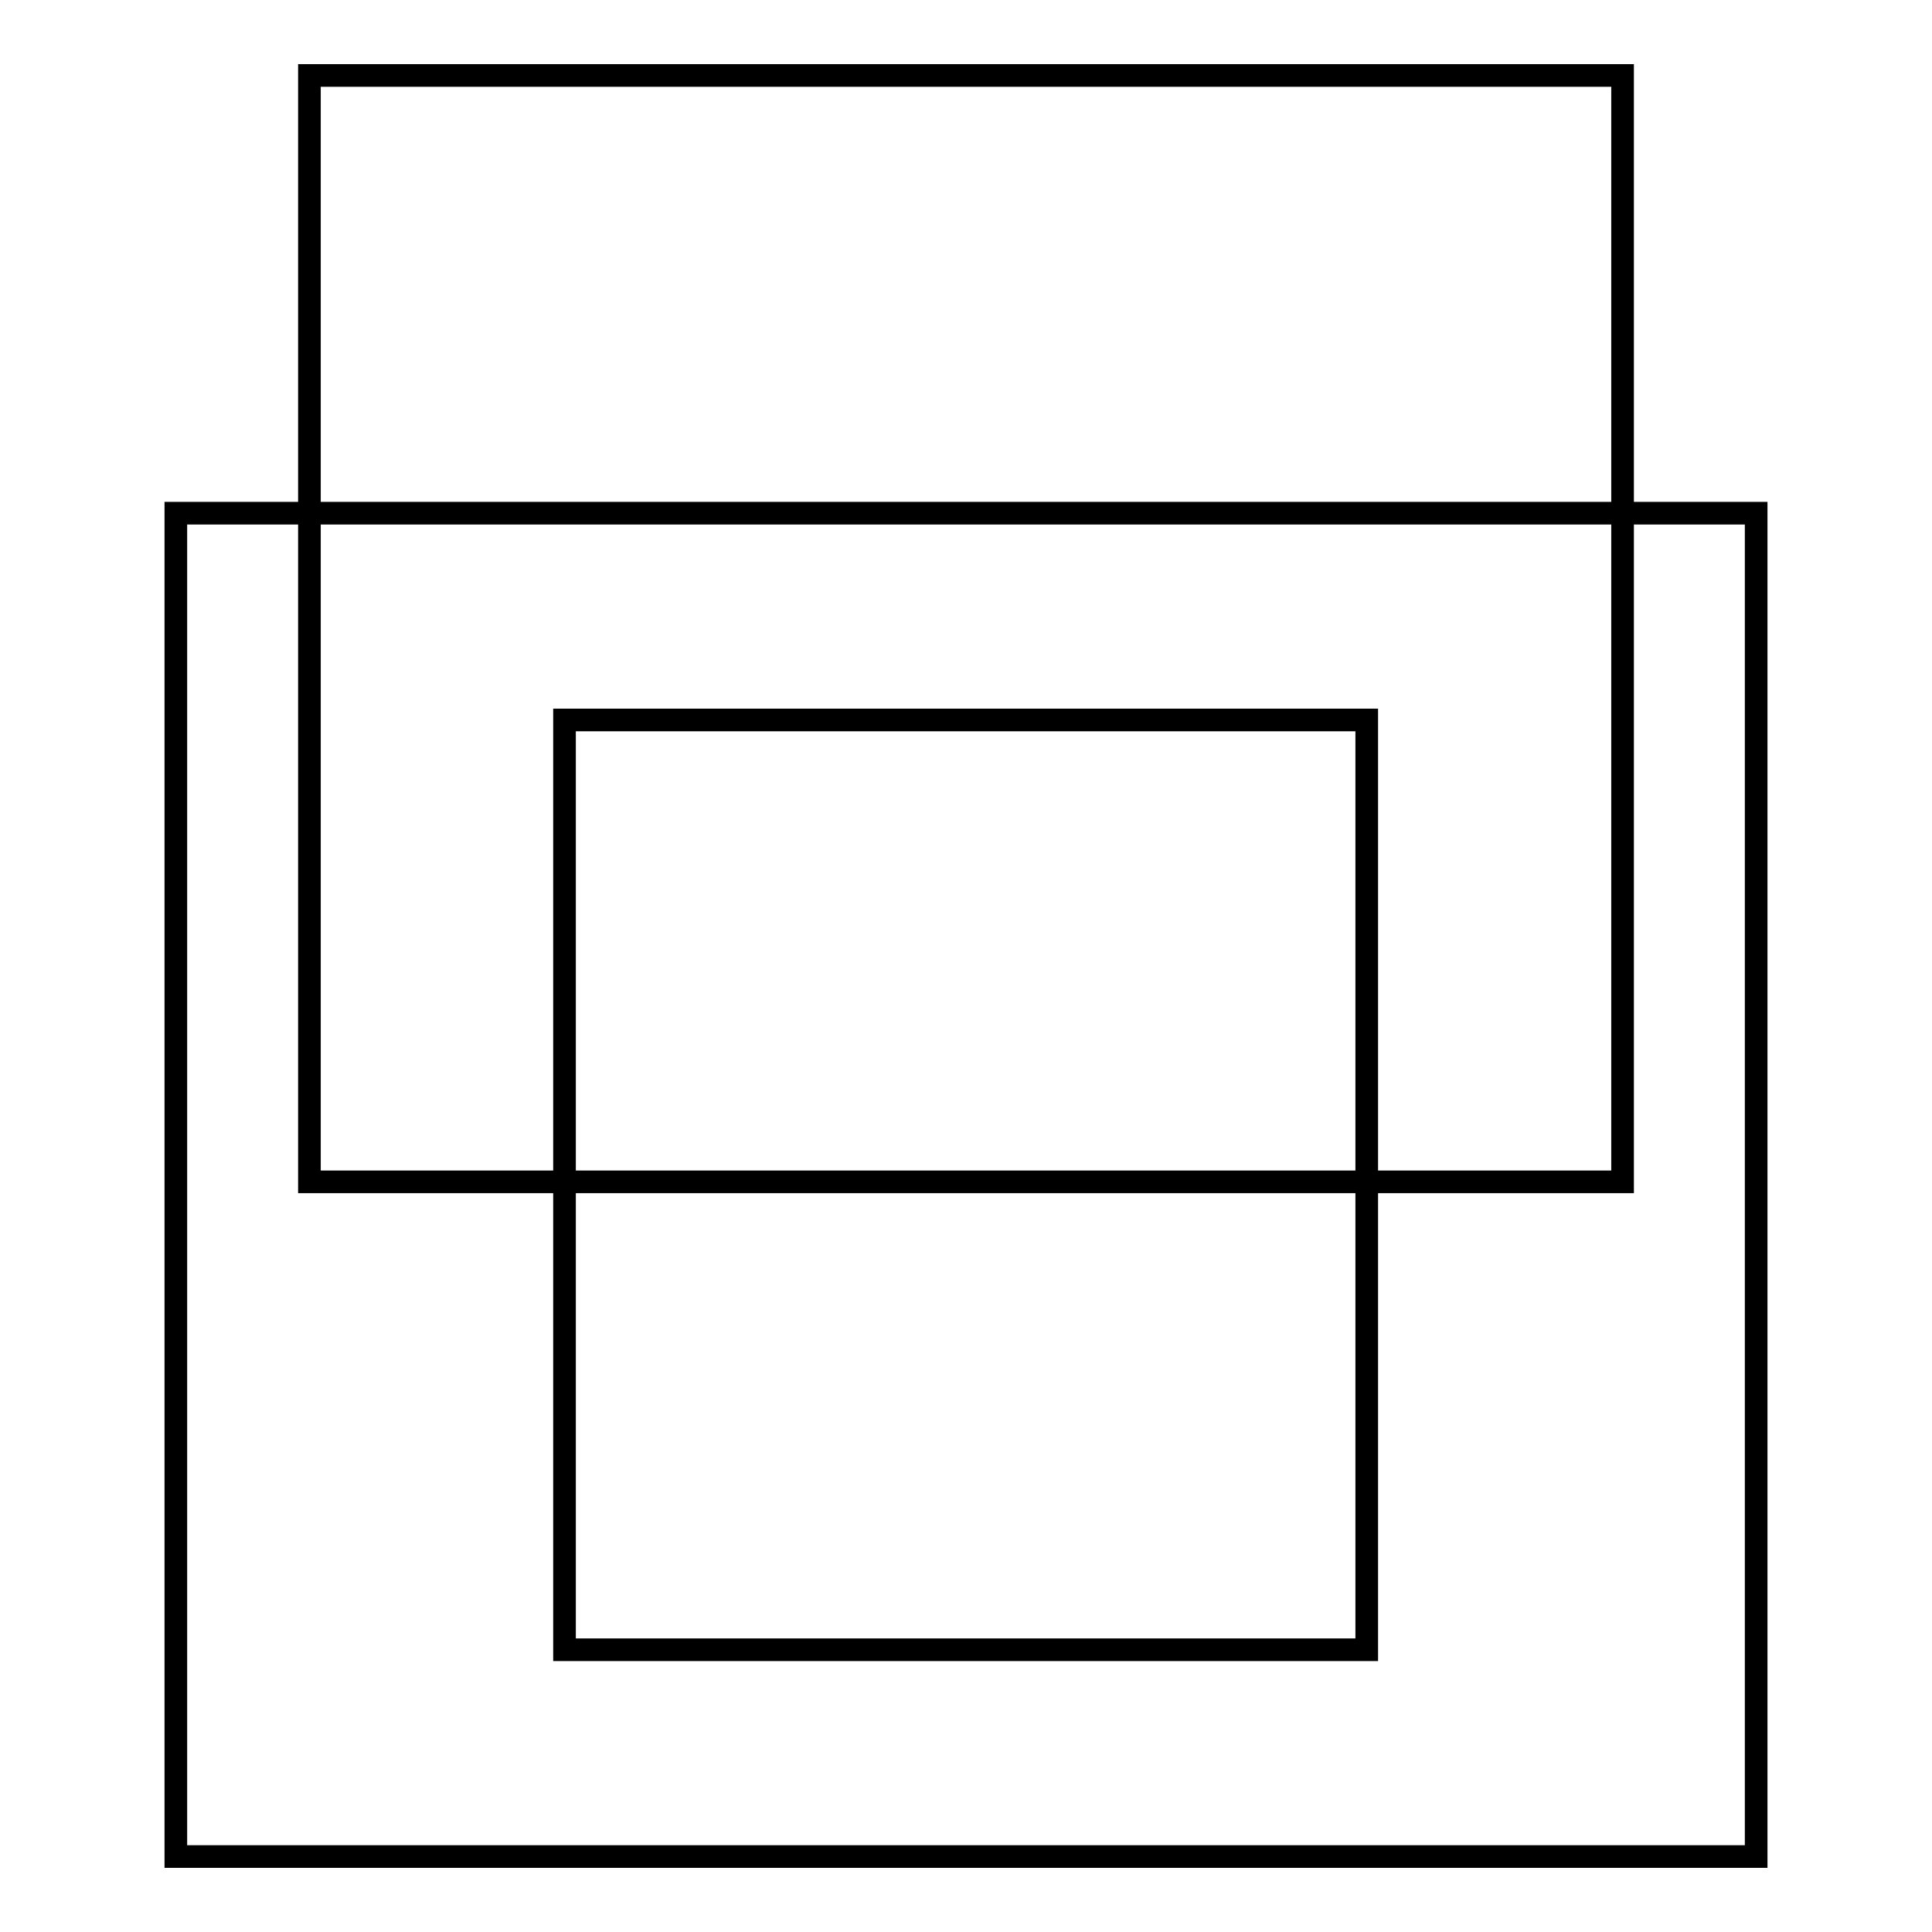
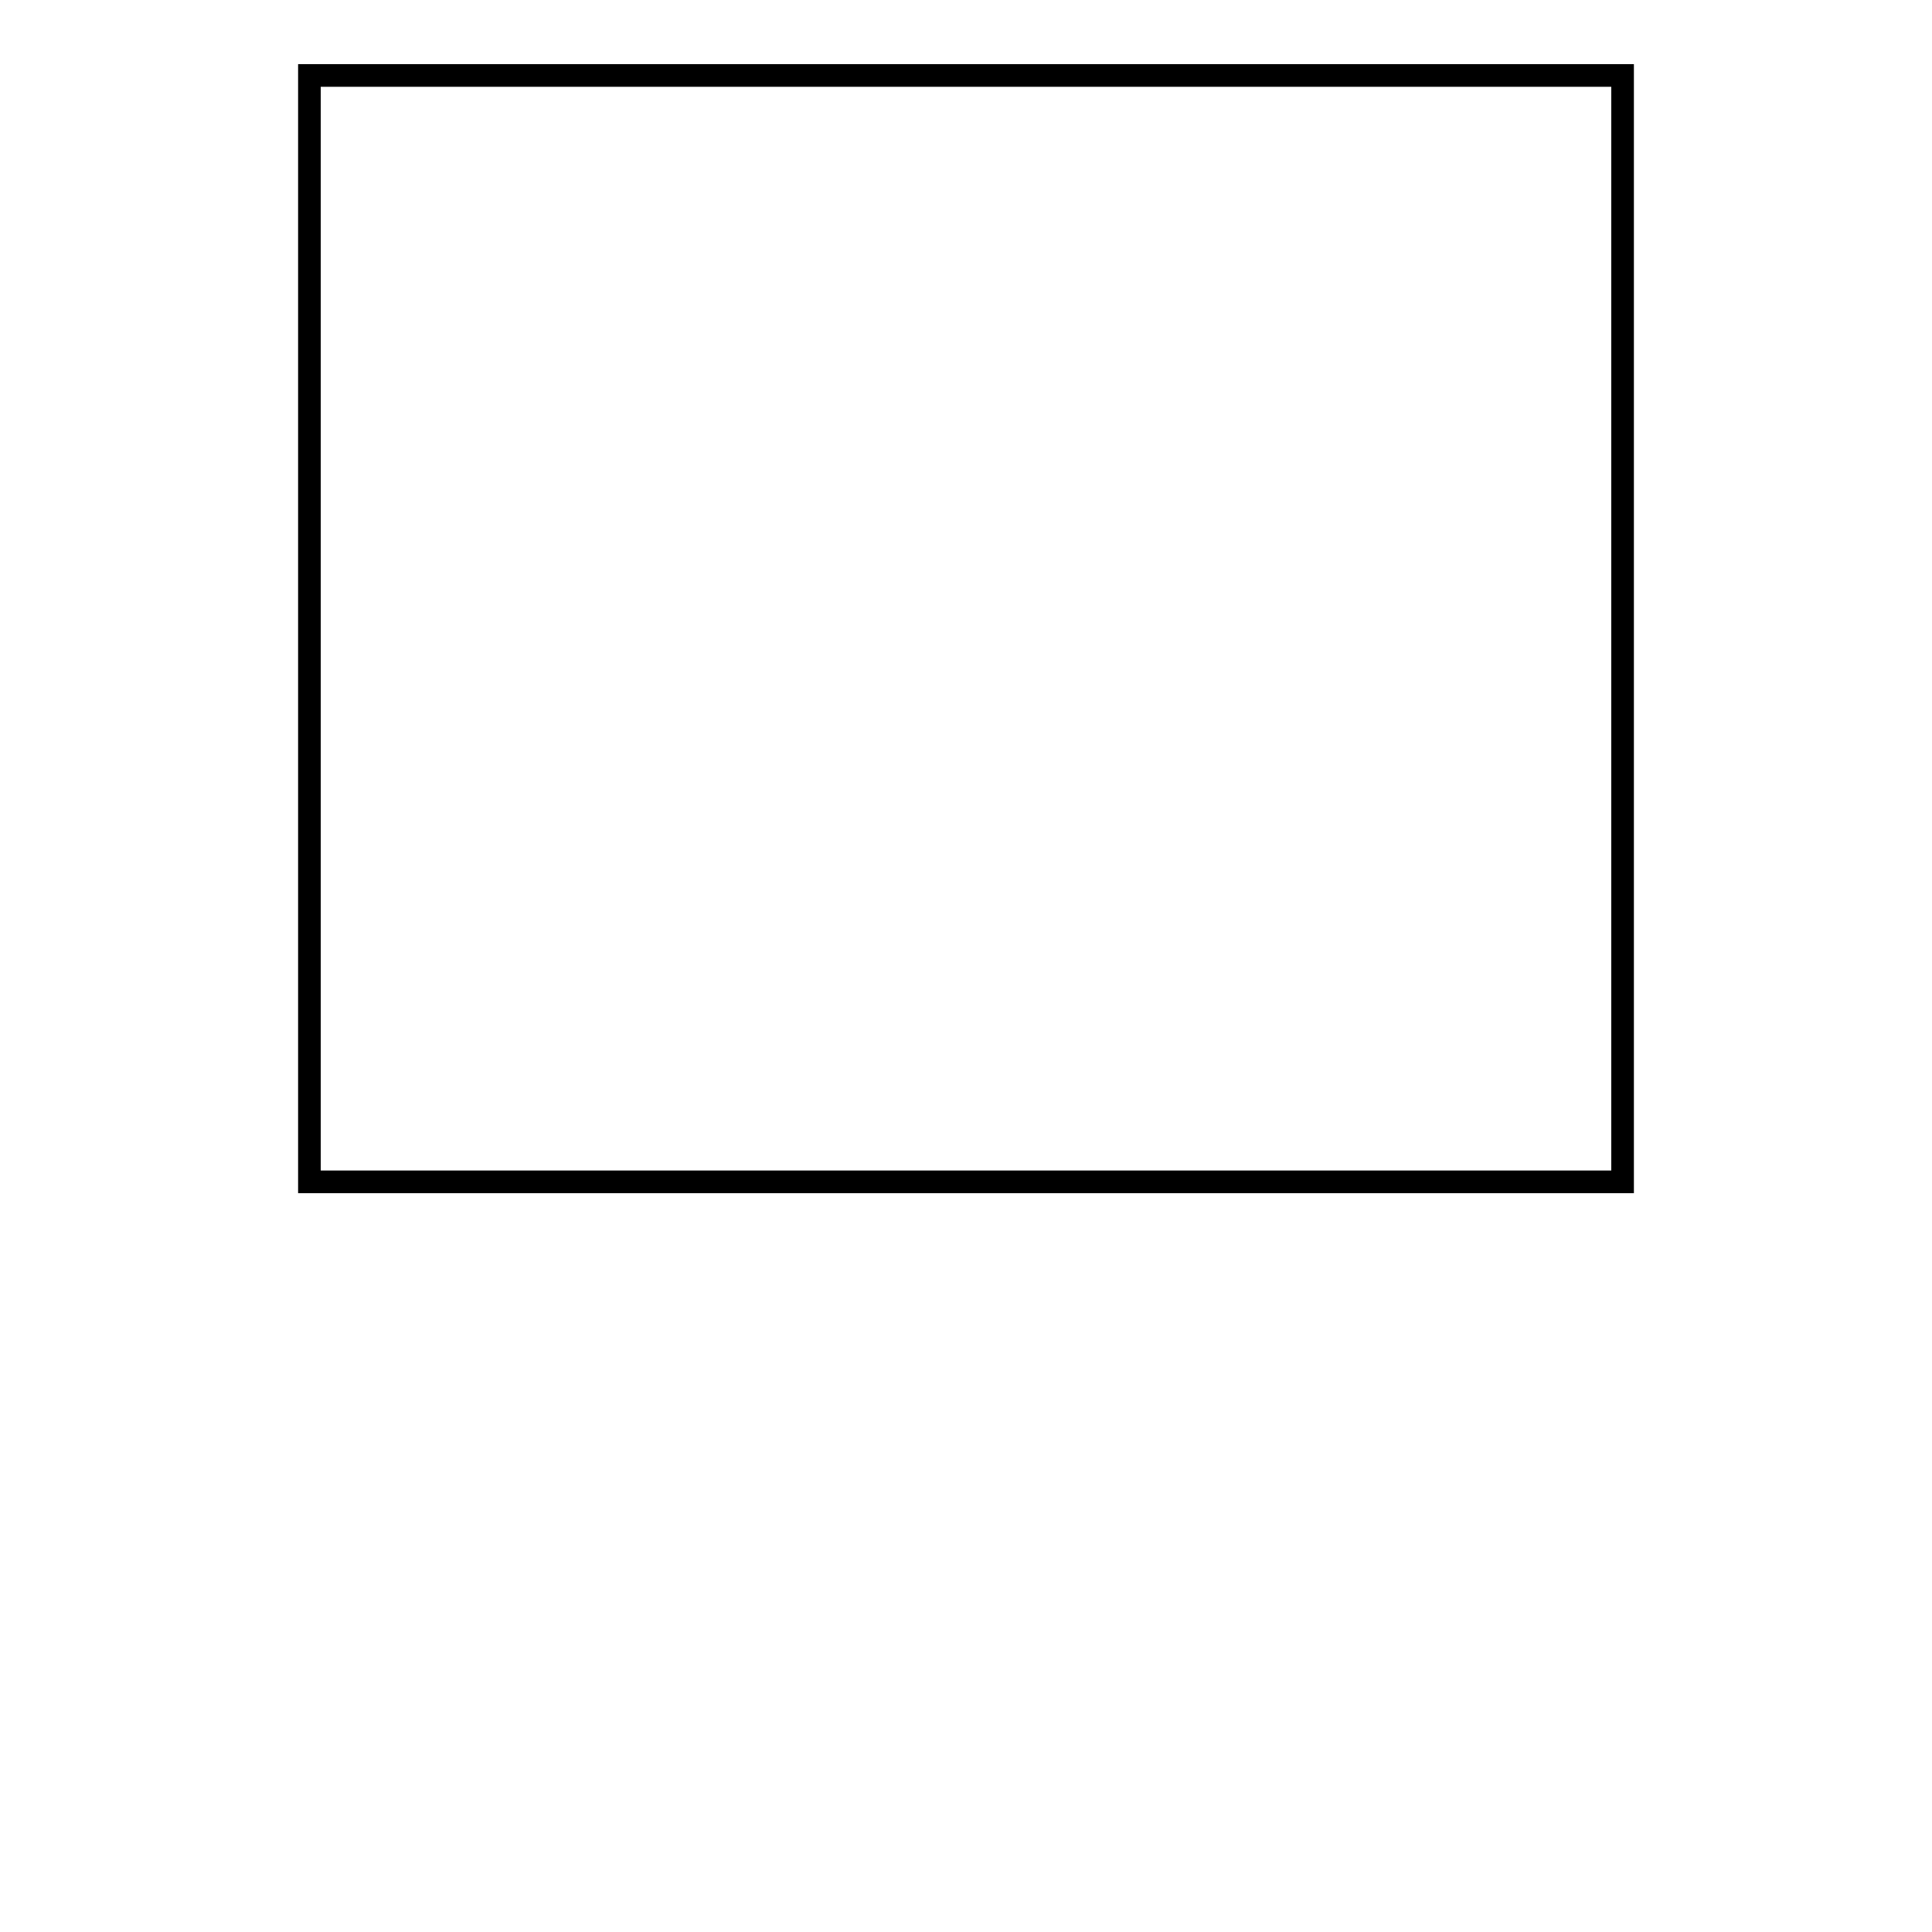
<svg xmlns="http://www.w3.org/2000/svg" version="1.1" x="0px" y="0px" viewBox="0 0 256 256" enable-background="new 0 0 256 256" xml:space="preserve">
  <g>
    <g>
-       <path stroke-width="3" fill-opacity="0" stroke="#000000" d="M23.3,68h209.4v178H23.3V68L23.3,68z" />
      <path stroke-width="3" fill-opacity="0" stroke="#000000" d="M41,10h174v146.6H41V10L41,10z" />
-       <path stroke-width="3" fill-opacity="0" stroke="#000000" d="M74.8,95.4h106.3v123.2H74.8V95.4L74.8,95.4z" />
    </g>
  </g>
</svg>